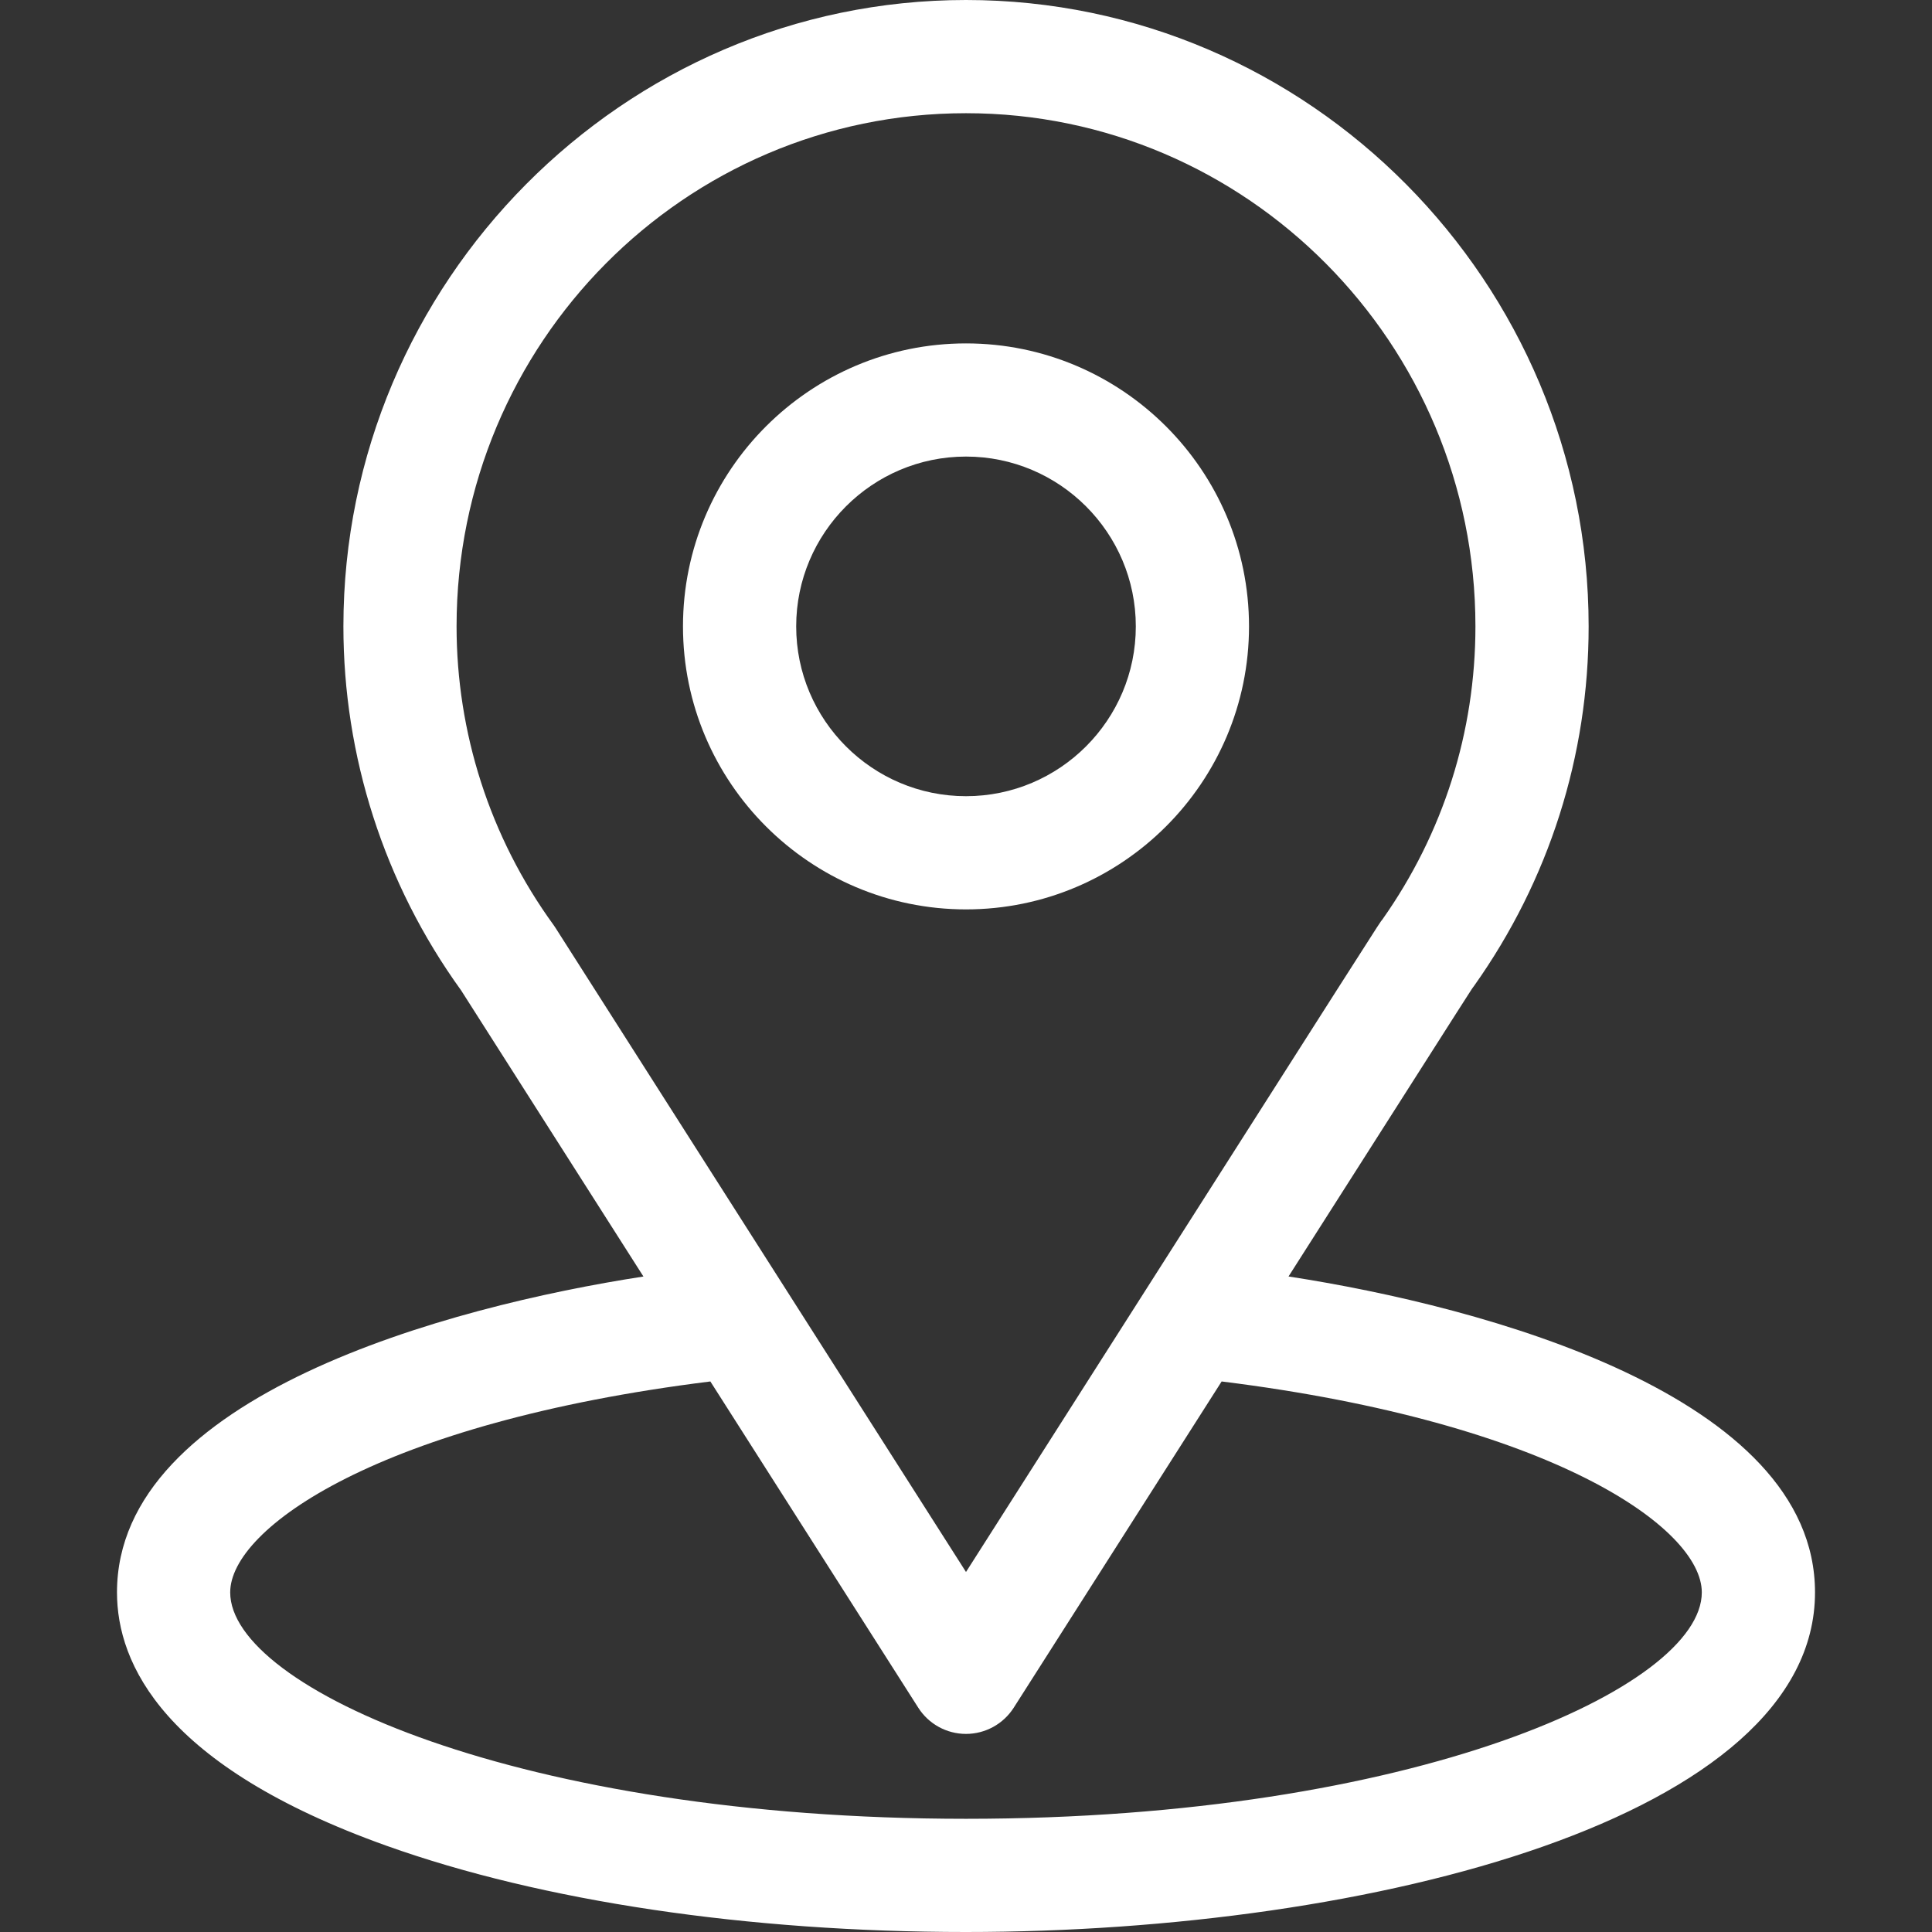
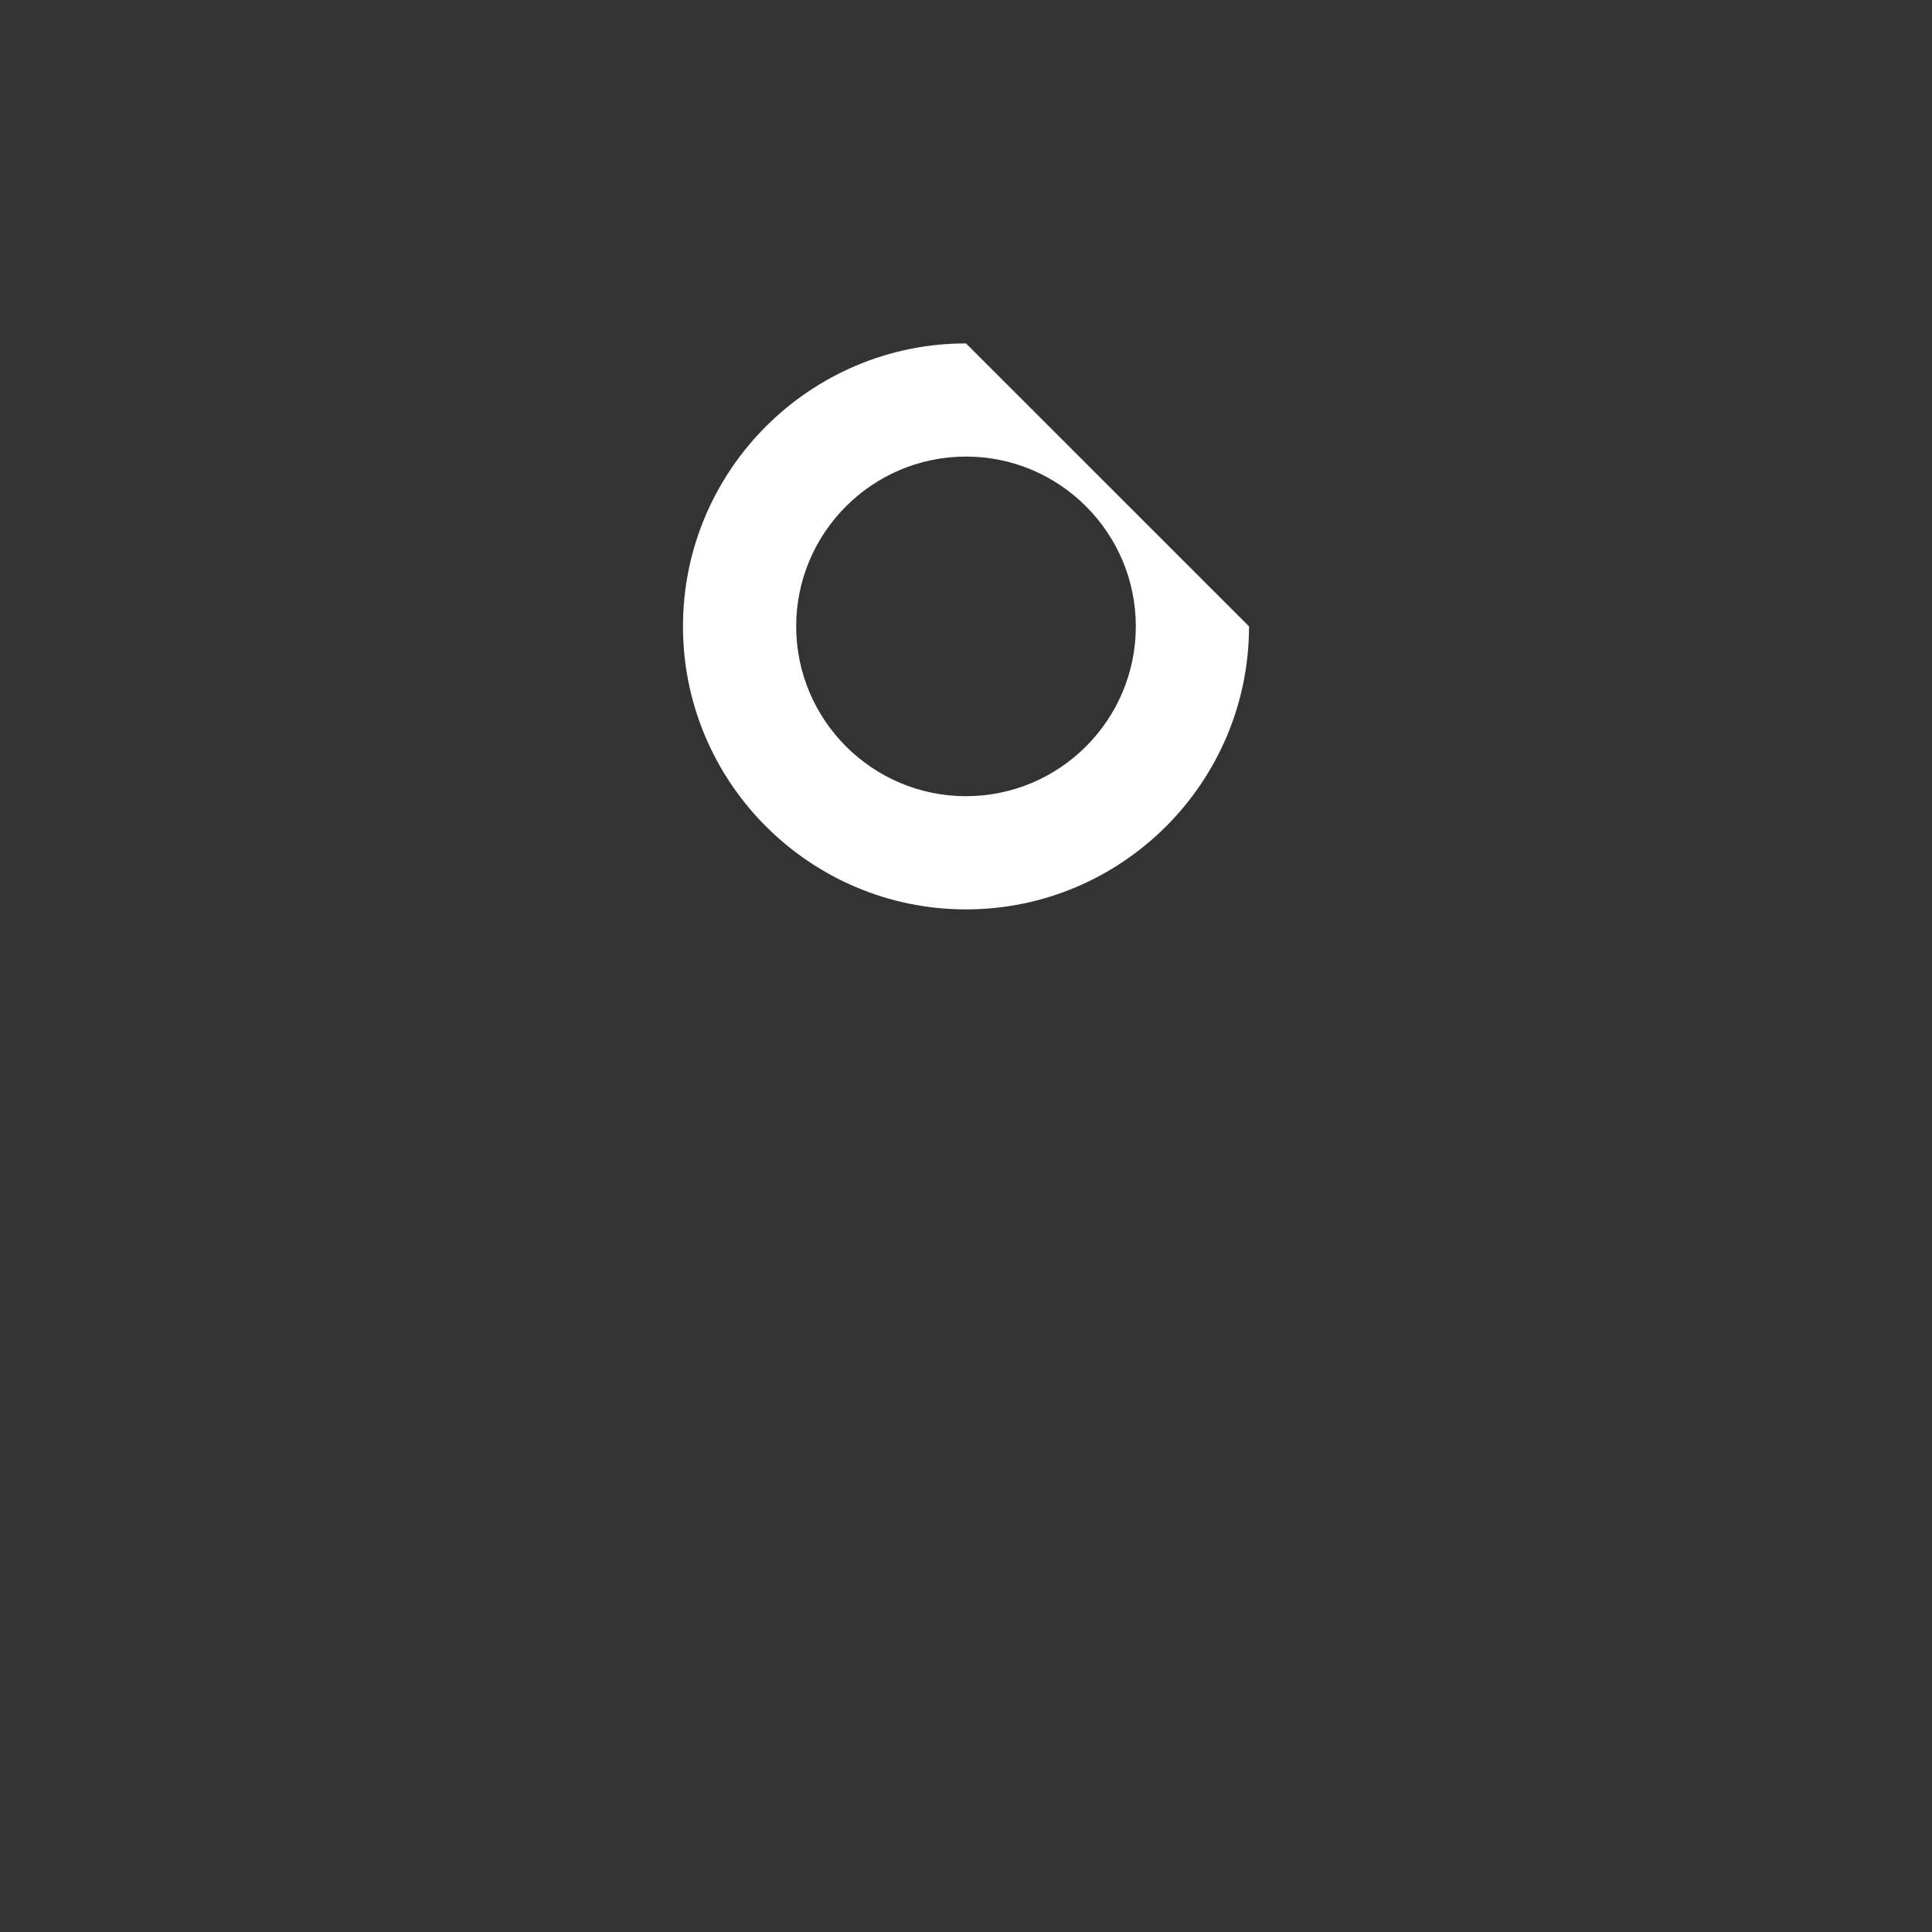
<svg xmlns="http://www.w3.org/2000/svg" width="47" height="47" viewBox="0 0 47 47" fill="none">
  <rect x="0" y="0" width="47" height="47" fill="#333333" stroke="none" />
-   <path d="M31.346 31.053C36.348 23.206 35.719 24.185 35.863 23.98C37.684 21.412 38.647 18.389 38.647 15.238C38.647 6.883 31.866 0 23.5 0C15.161 0 8.354 6.869 8.354 15.238C8.354 18.387 9.336 21.489 11.217 24.092L15.653 31.054C10.91 31.783 2.846 33.955 2.846 38.738C2.846 40.482 3.984 42.967 9.406 44.903C13.192 46.255 18.197 47 23.5 47C33.416 47 44.154 44.203 44.154 38.738C44.154 33.954 36.1 31.784 31.346 31.053ZM13.517 22.577C13.502 22.553 13.486 22.53 13.47 22.507C11.905 20.355 11.107 17.803 11.107 15.238C11.107 8.352 16.652 2.754 23.5 2.754C30.333 2.754 35.893 8.354 35.893 15.238C35.893 17.807 35.11 20.272 33.63 22.368C33.498 22.543 34.19 21.468 23.5 38.242L13.517 22.577ZM23.5 44.246C12.668 44.246 5.6 41.062 5.6 38.738C5.6 37.176 9.232 34.608 17.281 33.607L22.339 41.544C22.592 41.941 23.029 42.181 23.5 42.181C23.97 42.181 24.408 41.94 24.661 41.544L29.719 33.607C37.768 34.608 41.4 37.176 41.4 38.738C41.4 41.043 34.395 44.246 23.5 44.246Z" fill="white" />
-   <path d="M23.5 8.354C19.704 8.354 16.615 11.442 16.615 15.238C16.615 19.035 19.704 22.123 23.5 22.123C27.296 22.123 30.385 19.035 30.385 15.238C30.385 11.442 27.296 8.354 23.5 8.354ZM23.5 19.369C21.222 19.369 19.369 17.516 19.369 15.238C19.369 12.96 21.222 11.107 23.5 11.107C25.778 11.107 27.631 12.96 27.631 15.238C27.631 17.516 25.778 19.369 23.5 19.369Z" fill="white" />
+   <path d="M23.5 8.354C19.704 8.354 16.615 11.442 16.615 15.238C16.615 19.035 19.704 22.123 23.5 22.123C27.296 22.123 30.385 19.035 30.385 15.238ZM23.5 19.369C21.222 19.369 19.369 17.516 19.369 15.238C19.369 12.96 21.222 11.107 23.5 11.107C25.778 11.107 27.631 12.96 27.631 15.238C27.631 17.516 25.778 19.369 23.5 19.369Z" fill="white" />
</svg>